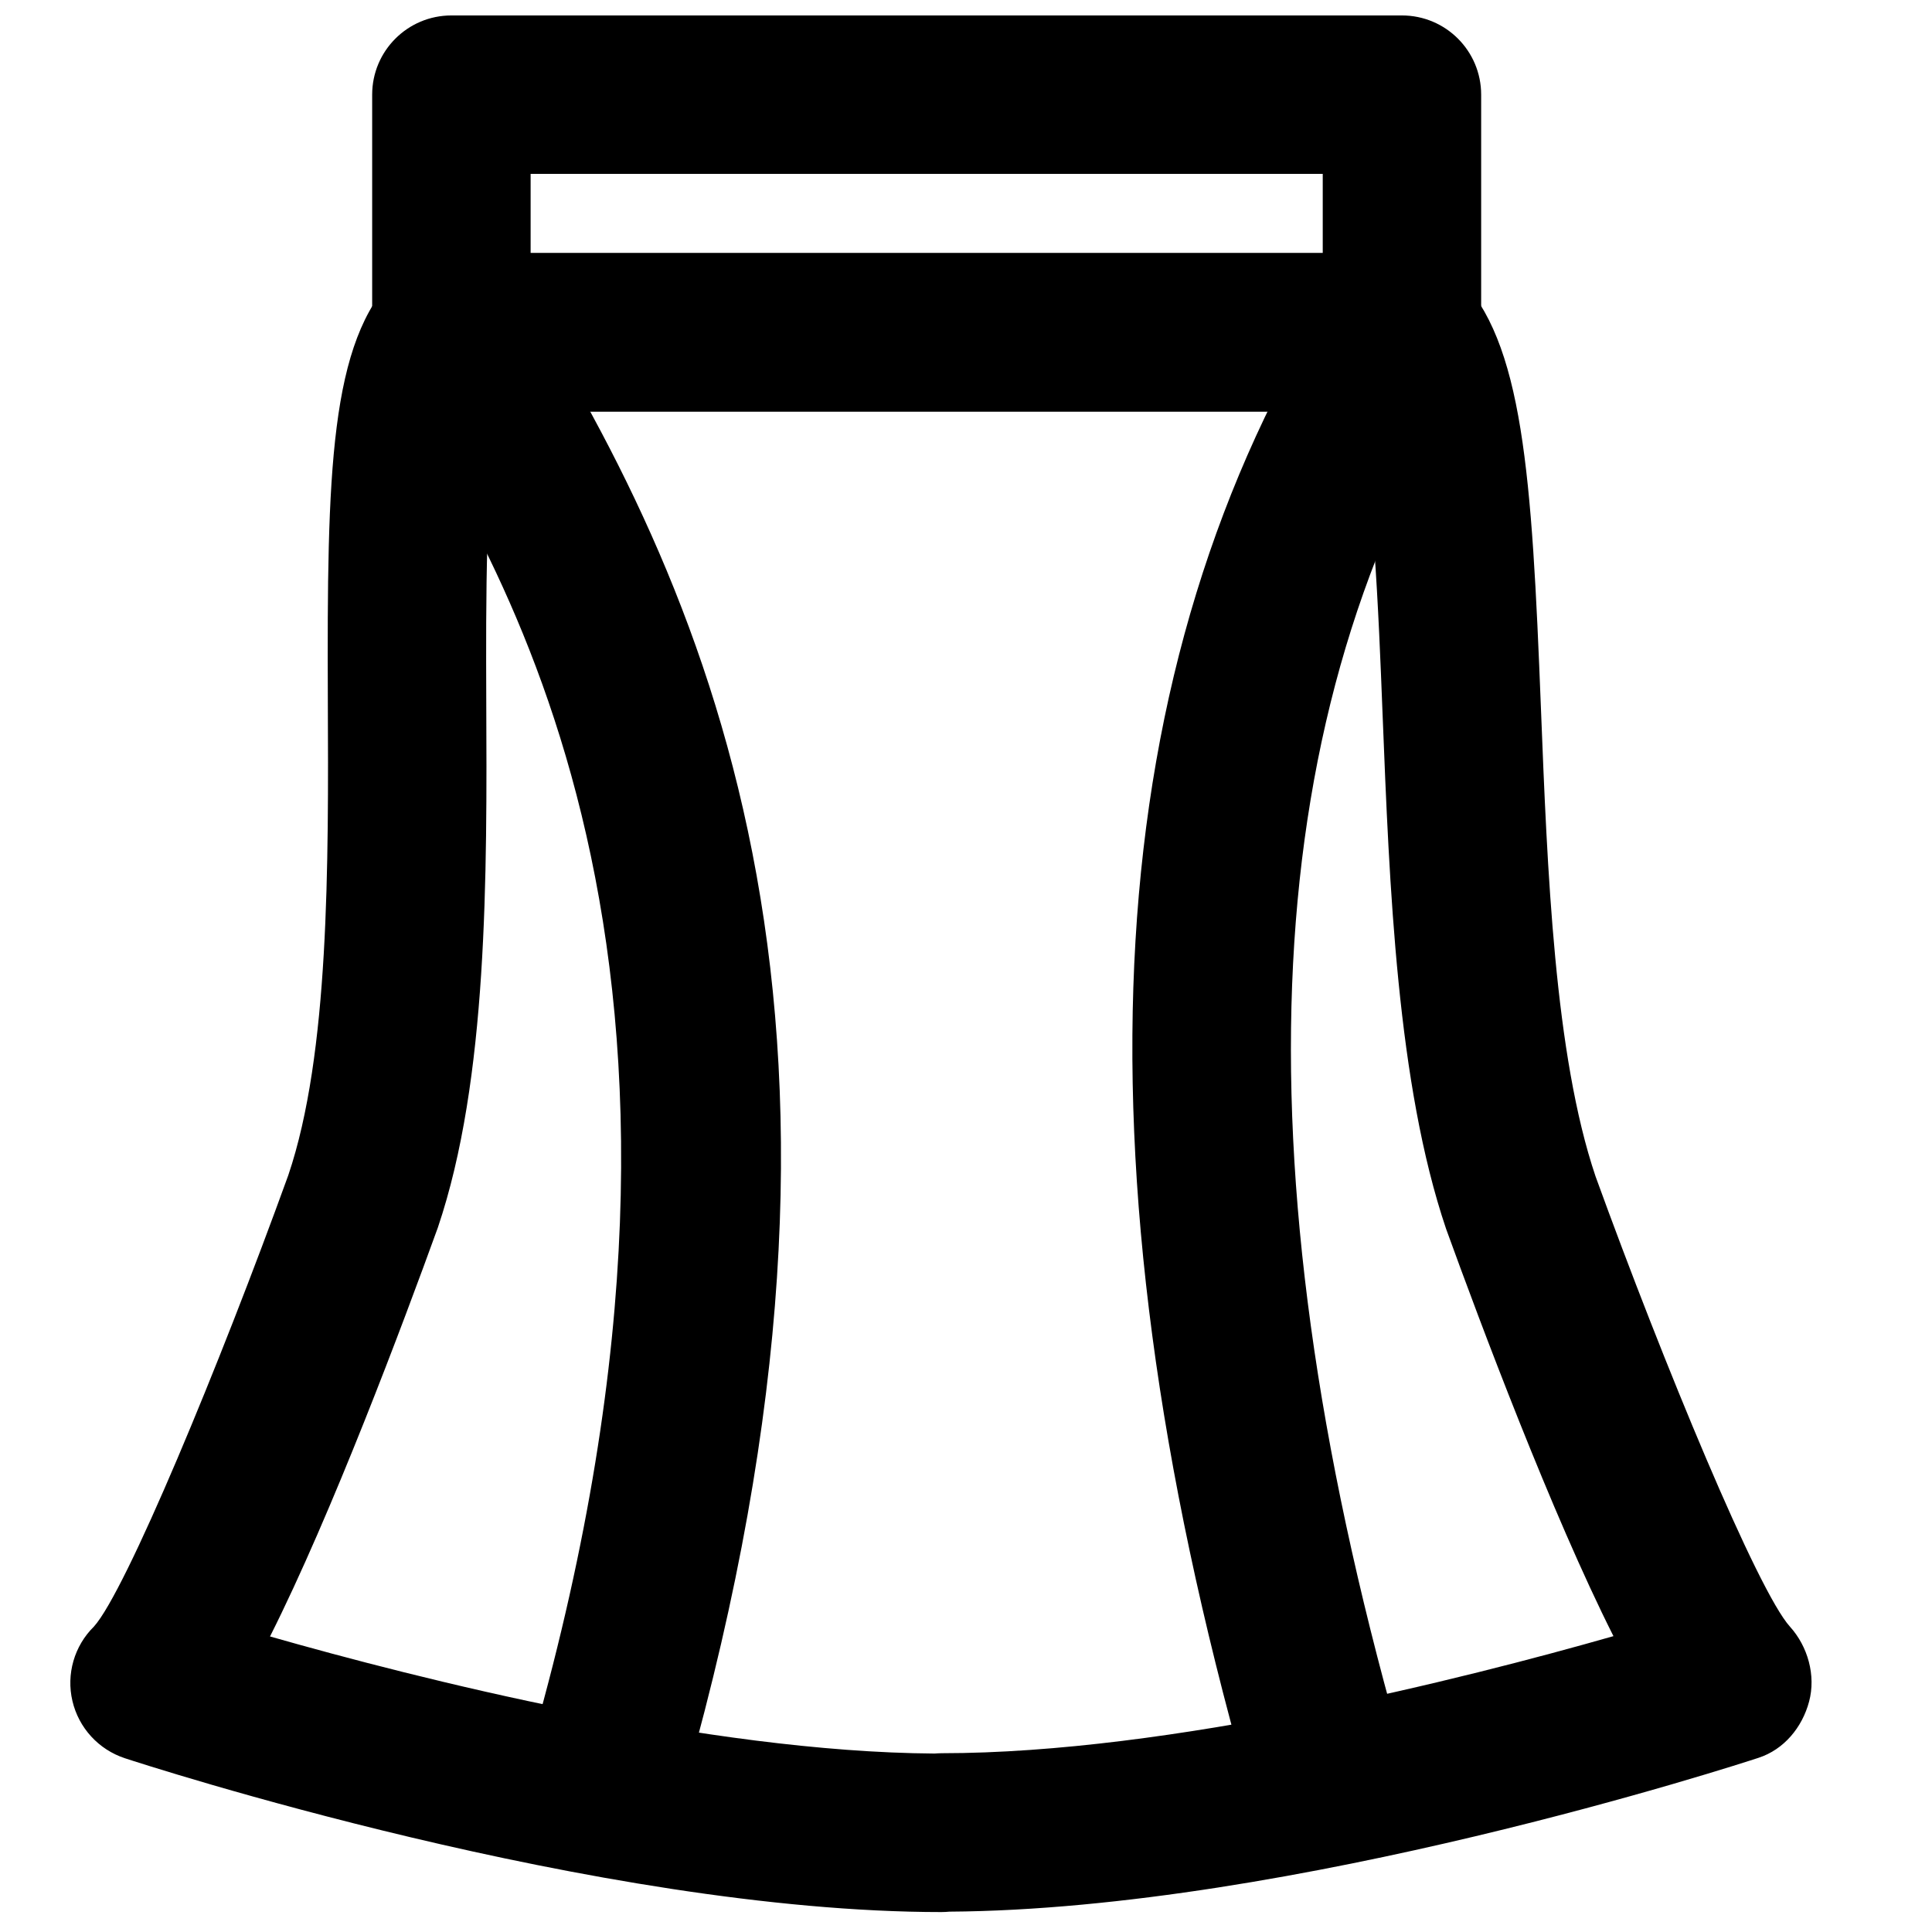
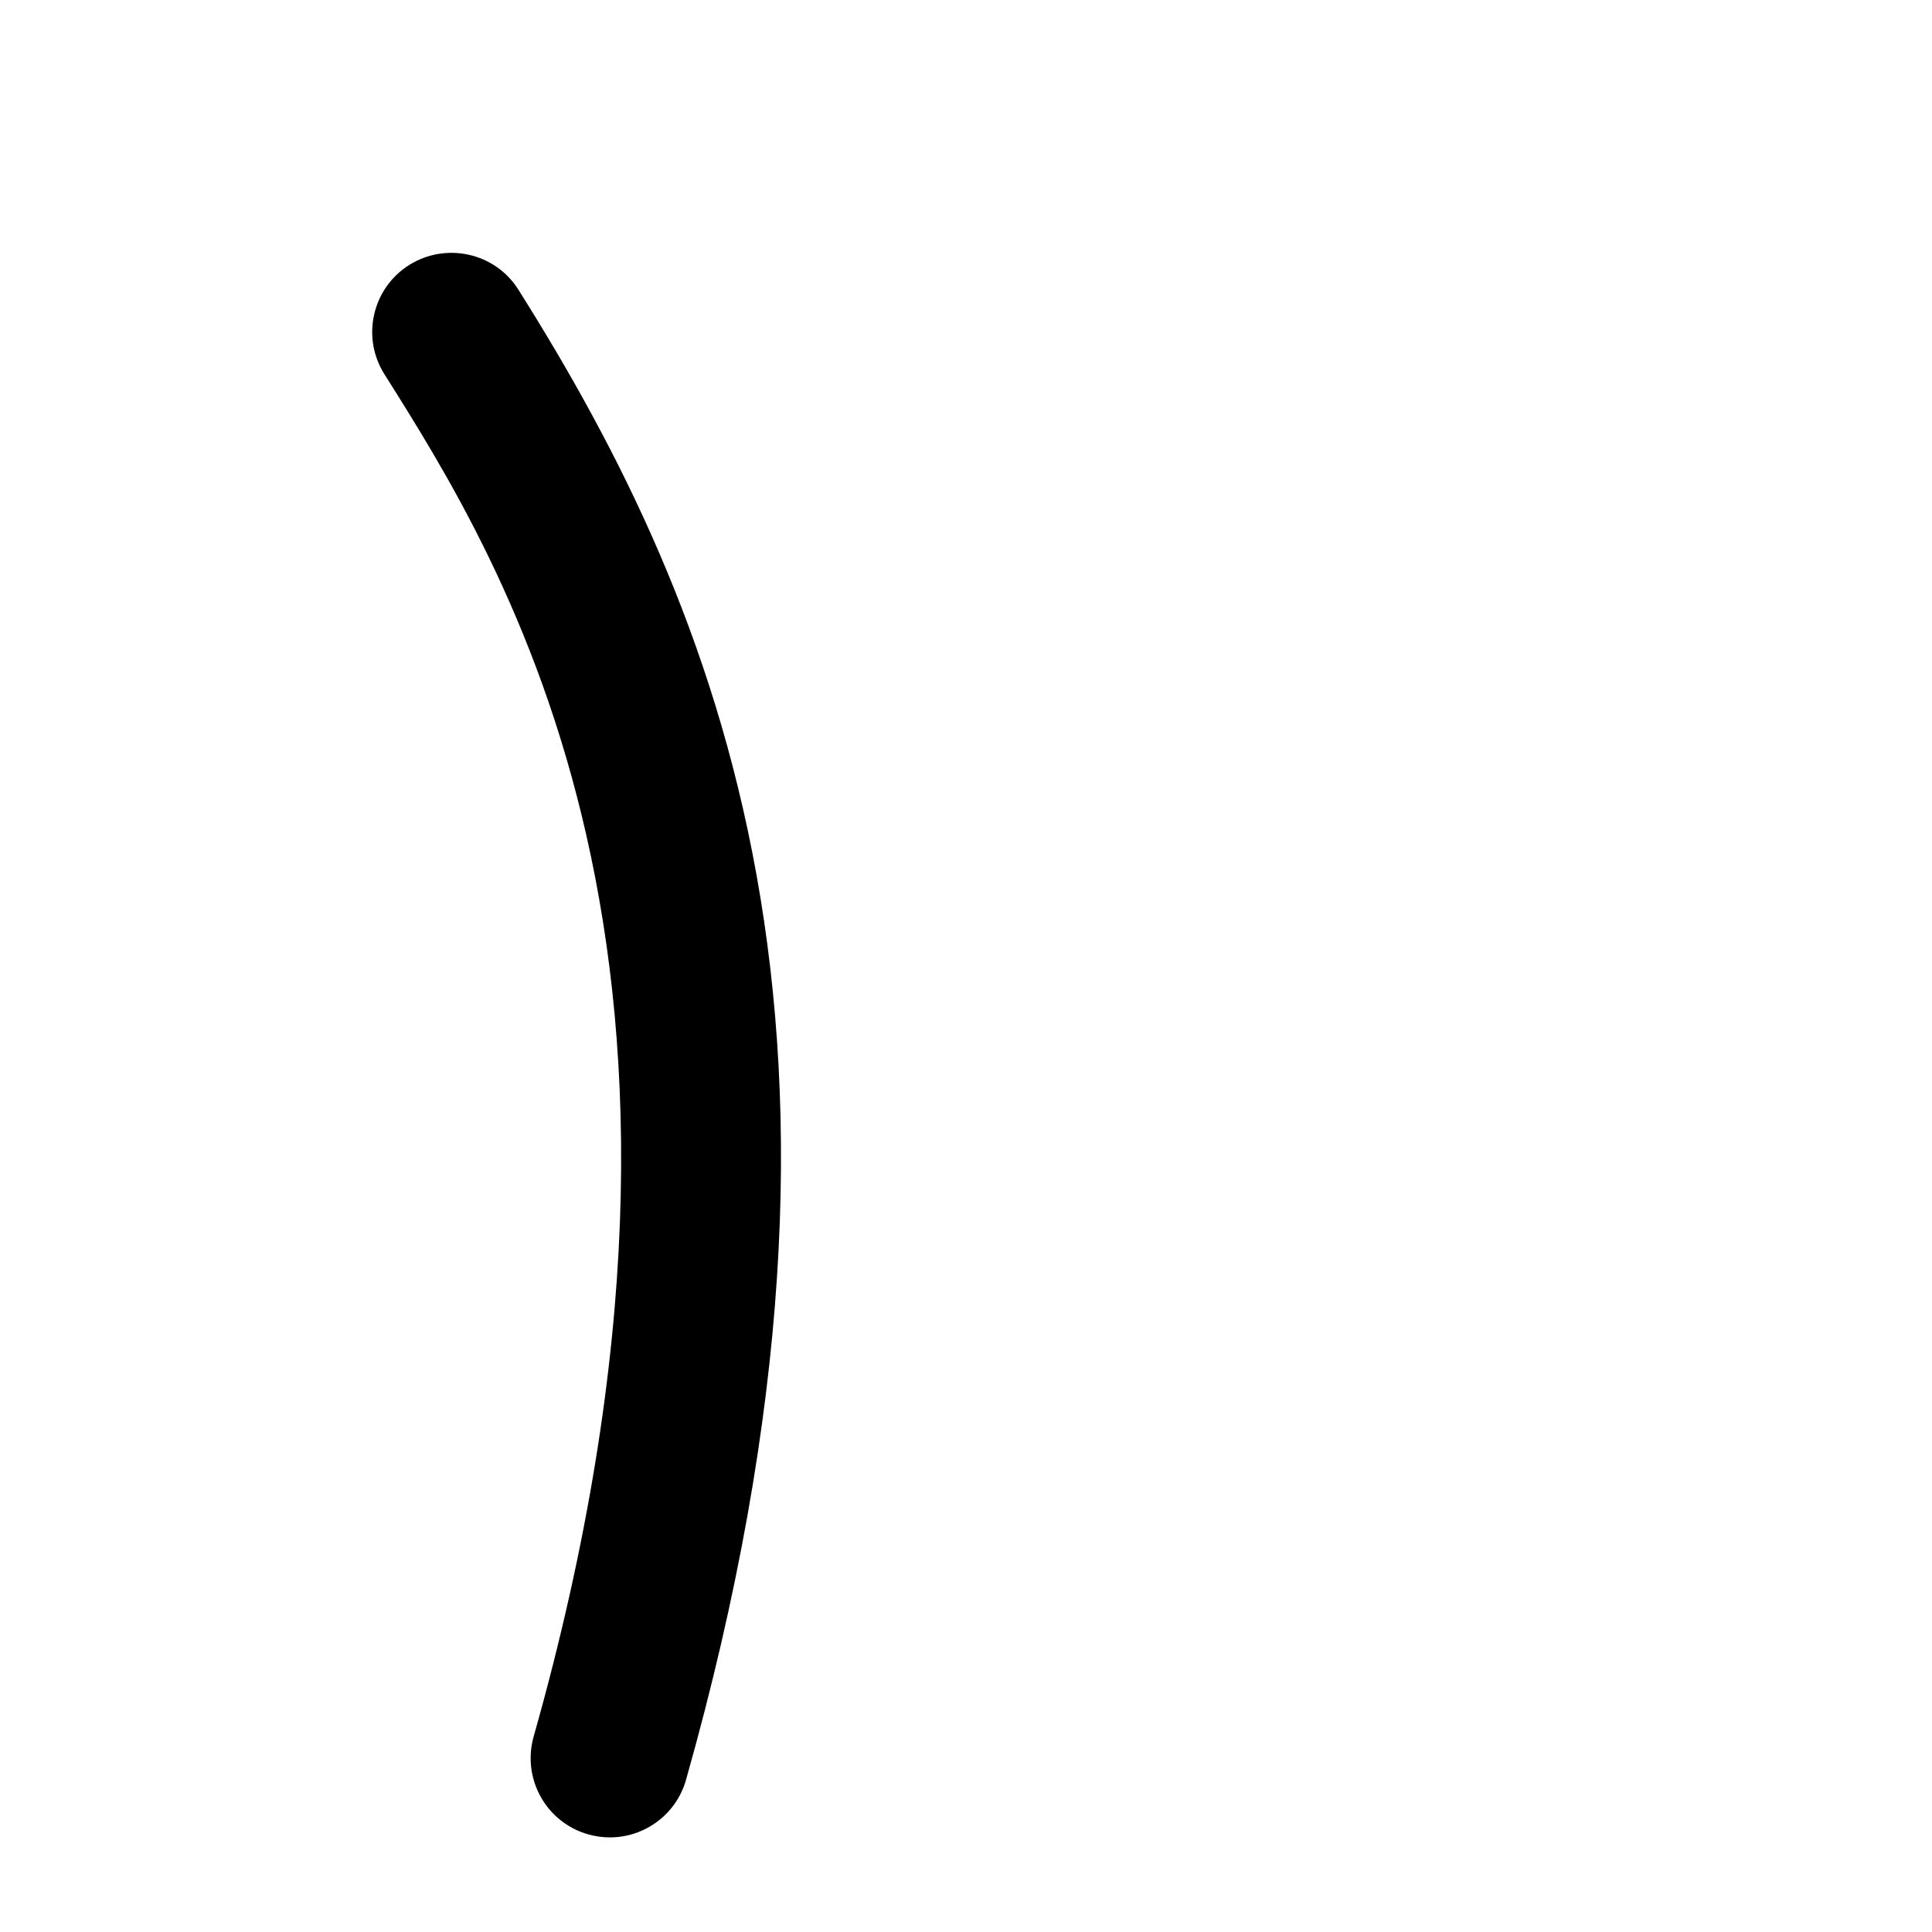
<svg xmlns="http://www.w3.org/2000/svg" width="800px" height="800px" version="1.1" viewBox="144 144 512 512">
  <defs>
    <clipPath id="a">
-       <path d="m242 148.09h295v105.91h-295z" />
-     </clipPath>
+       </clipPath>
  </defs>
  <path d="m305.64 630.93c-1.91 0-3.844-0.273-5.734-0.797-11.164-3.148-17.633-14.758-14.484-25.926 58.254-205.85-7.809-310.66-39.547-361.04-6.191-9.805-3.234-22.777 6.57-28.949 9.844-6.129 22.797-3.231 28.949 6.57 53.277 84.559 100.21 197.6 44.418 394.86-2.602 9.234-11.02 15.281-20.172 15.281" fill-rule="evenodd" />
-   <path d="m494.52 630.93c-9.152 0-17.57-6.047-20.172-15.281-46.98-166.07-39.32-295.19 23.426-394.78 6.172-9.781 19.125-12.699 28.949-6.57 9.801 6.191 12.762 19.145 6.57 28.969-56.027 88.922-62.094 207-18.559 360.94 3.148 11.168-3.316 22.777-14.484 25.926-1.891 0.523-3.82 0.797-5.731 0.797" fill-rule="evenodd" />
-   <path d="m215.56 577.68c39.066 11.145 115.77 30.629 176.1 31.027 0.629-0.043 1.262-0.086 1.891-0.086 60.625 0 138.55-19.773 178.03-31.027-16.395-32.535-35.246-82.793-44.355-107.94-12.973-38.371-15.008-90.516-16.836-136.53-1.027-26.262-2.496-63.941-7.117-80.062h-226.95c-3.691 15.723-3.547 51.199-3.461 75.992 0.211 47.355 0.441 101.05-12.828 140.27-9.215 25.465-28.086 75.805-44.48 108.36m177.99 73.031c-91.105 0-211.39-39.109-216.45-40.766-6.949-2.289-12.219-8.02-13.898-15.156-1.68-7.117 0.484-14.613 5.691-19.734 8.414-9.301 33.332-69.379 51.512-119.61 10.895-32.16 10.664-82.141 10.477-126.22-0.23-60.02 0.48-94.824 18.012-112.1 3.926-3.863 9.215-6.047 14.734-6.047h251.91c5.519 0 10.809 2.184 14.734 6.047 17.426 17.191 19.672 52.816 22.086 114.34 1.699 43.18 3.609 92.113 14.484 124.29 18.074 49.836 42.992 109.91 51.516 119.32 4.762 5.266 6.906 12.973 5.078 19.836-1.824 6.863-6.652 12.723-13.414 14.926-5.039 1.656-123.56 40.18-214.43 40.766-0.652 0.062-1.324 0.105-2.035 0.105" fill-rule="evenodd" />
  <g clip-path="url(#a)">
    <path d="m284.62 211.07h209.92v-20.992h-209.92zm230.91 41.984h-251.91c-11.605 0-20.992-9.406-20.992-20.992v-62.977c0-11.586 9.387-20.992 20.992-20.992h251.91c11.609 0 20.992 9.406 20.992 20.992v62.977c0 11.586-9.383 20.992-20.992 20.992z" fill-rule="evenodd" />
  </g>
</svg>